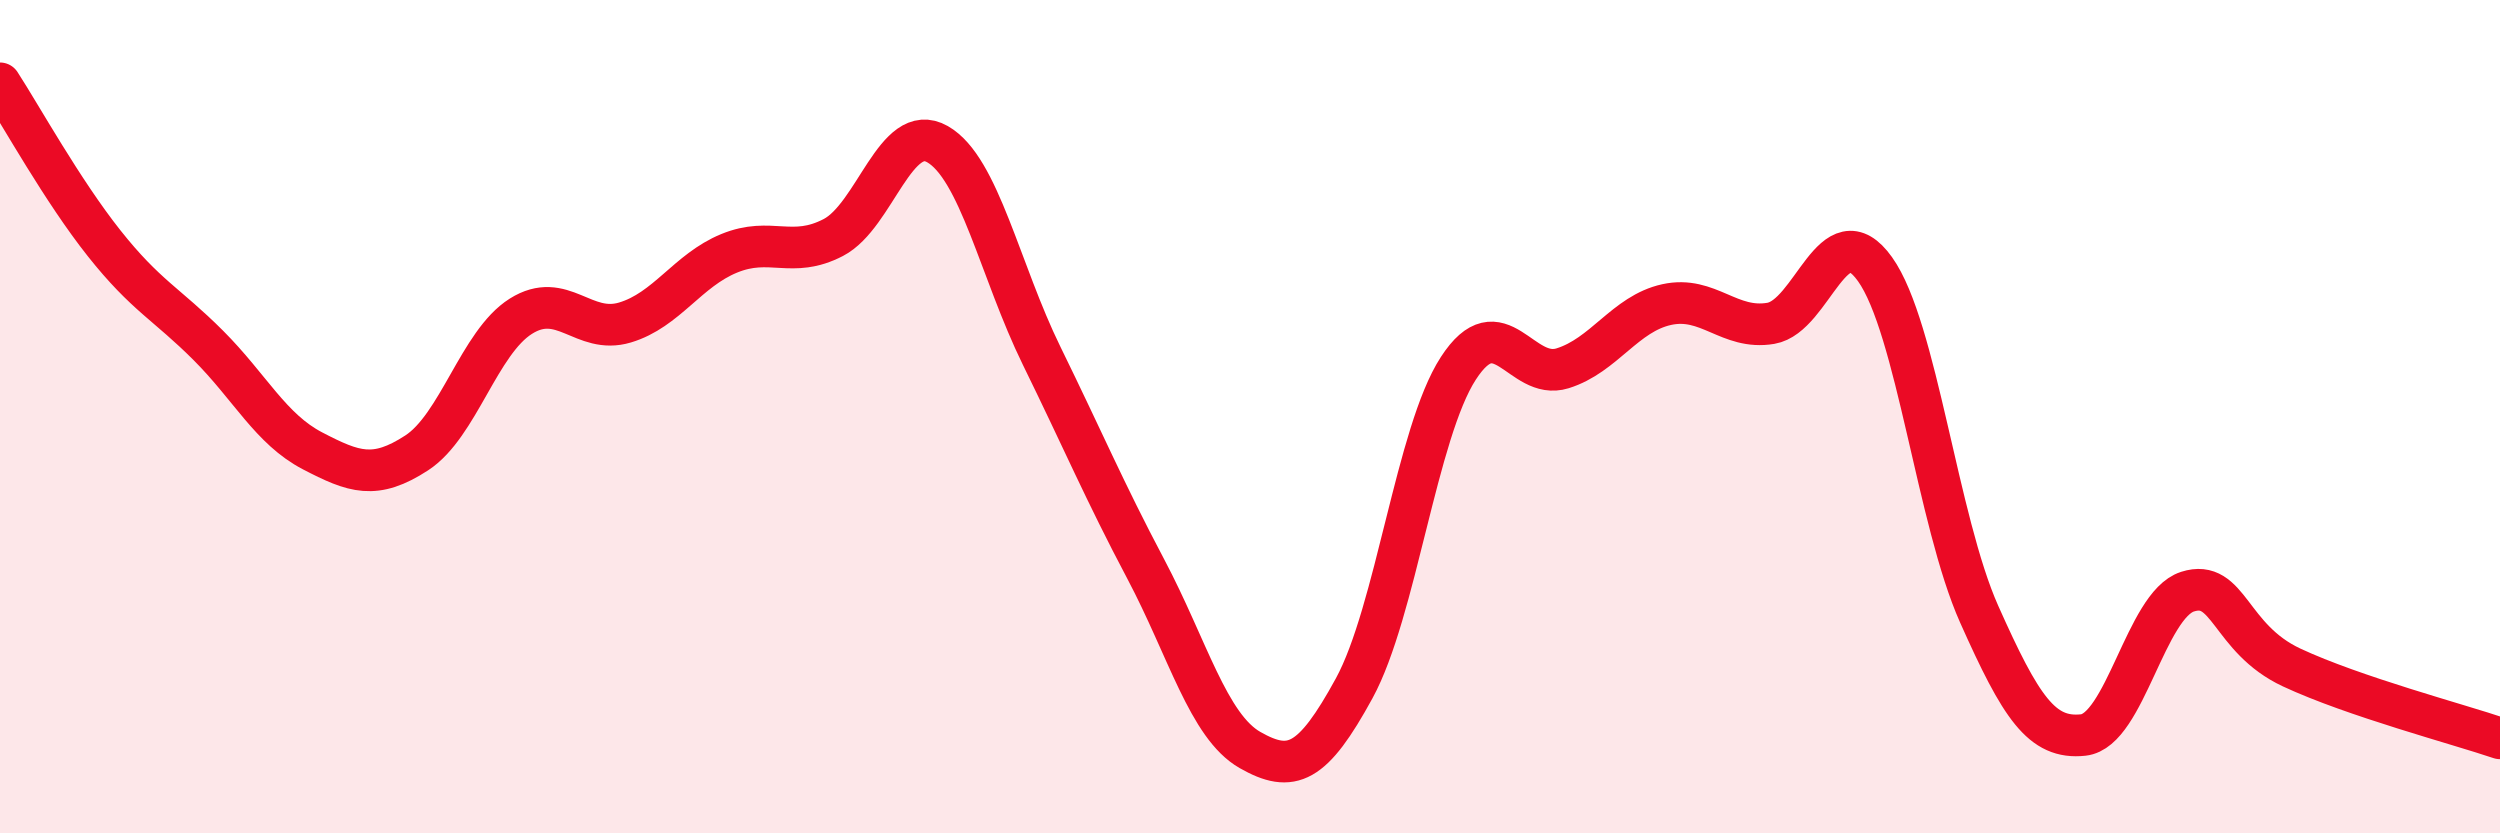
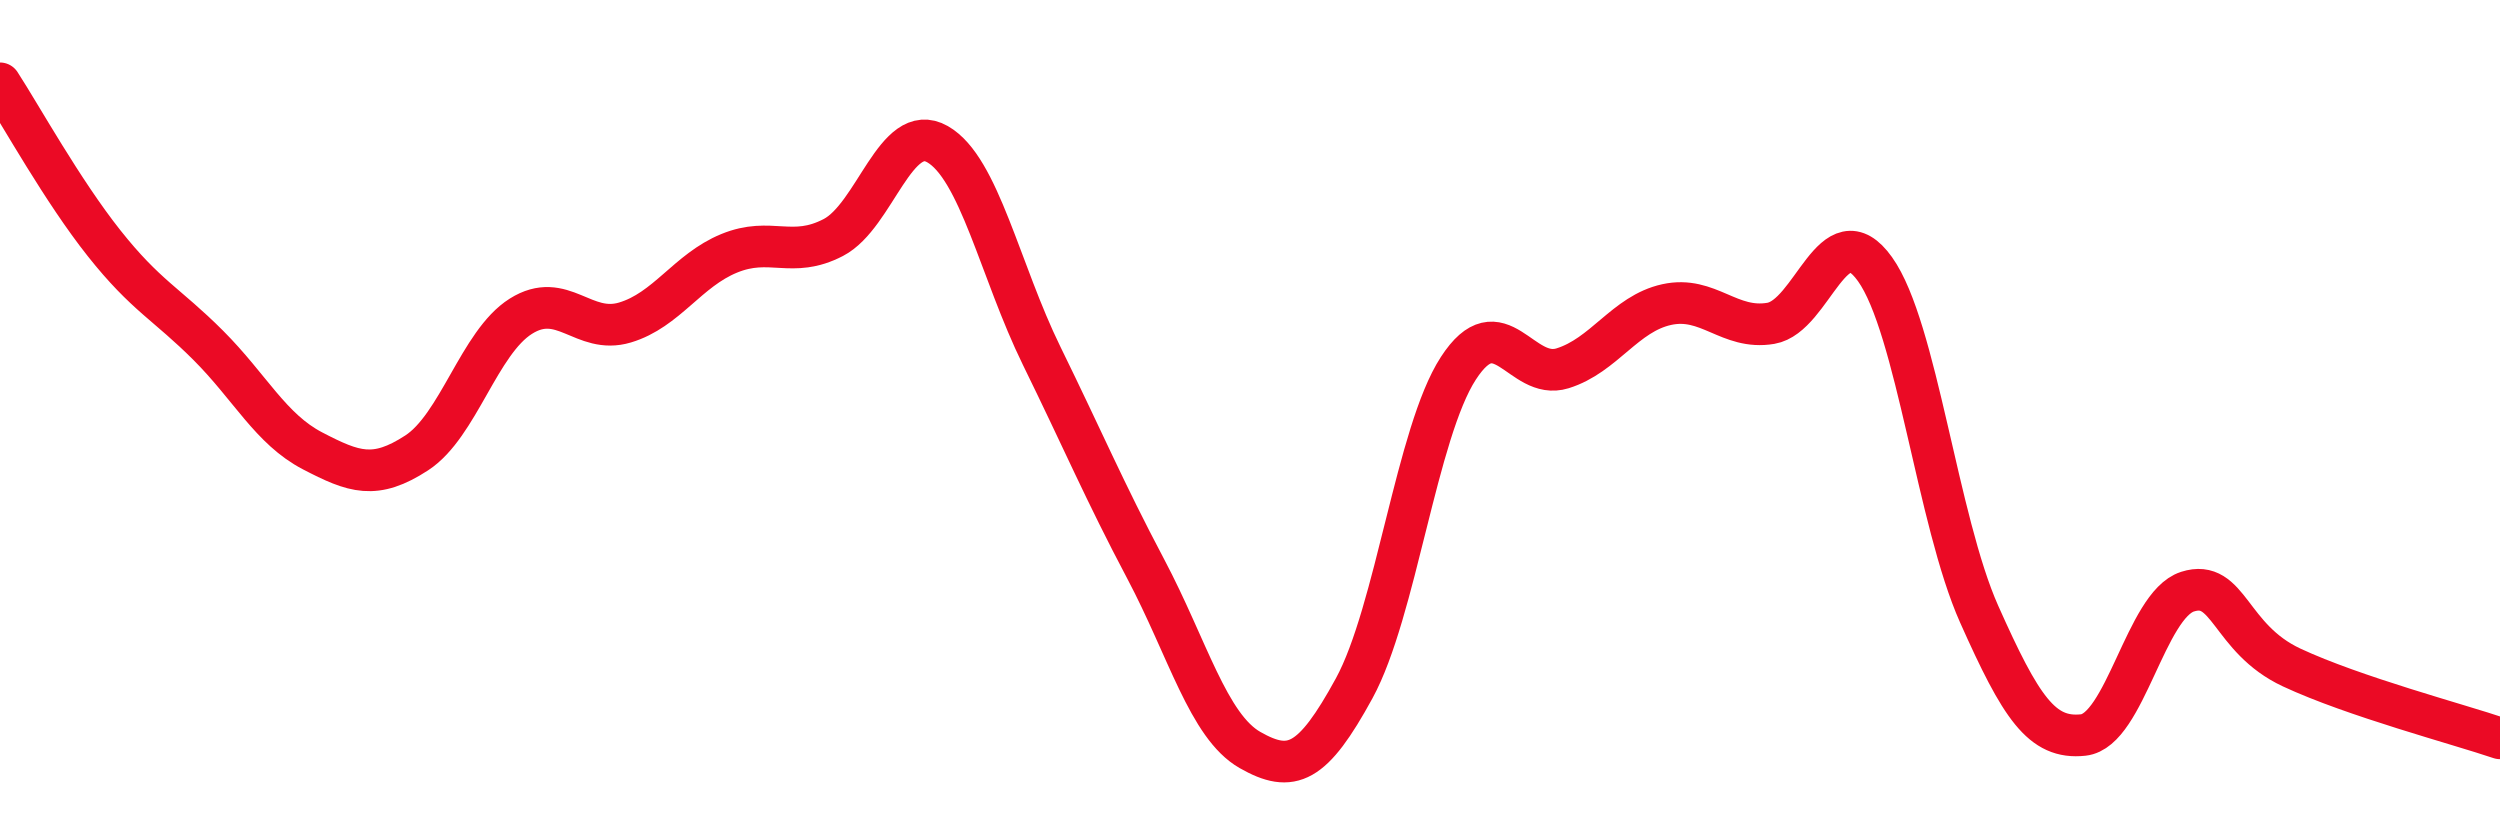
<svg xmlns="http://www.w3.org/2000/svg" width="60" height="20" viewBox="0 0 60 20">
-   <path d="M 0,2 C 0.5,2.77 1.5,4.58 2.5,5.84 C 3.5,7.1 4,7.29 5,8.29 C 6,9.29 6.5,10.3 7.5,10.82 C 8.5,11.34 9,11.52 10,10.87 C 11,10.22 11.5,8.22 12.5,7.59 C 13.5,6.96 14,8.04 15,7.74 C 16,7.44 16.5,6.49 17.5,6.08 C 18.5,5.67 19,6.22 20,5.7 C 21,5.18 21.5,2.89 22.5,3.46 C 23.5,4.03 24,6.5 25,8.54 C 26,10.58 26.5,11.77 27.5,13.66 C 28.5,15.55 29,17.43 30,18 C 31,18.57 31.5,18.35 32.5,16.52 C 33.5,14.69 34,10.38 35,8.84 C 36,7.3 36.5,9.15 37.5,8.84 C 38.5,8.53 39,7.53 40,7.31 C 41,7.09 41.5,7.93 42.5,7.76 C 43.5,7.59 44,5.06 45,6.46 C 46,7.86 46.5,12.5 47.5,14.74 C 48.5,16.98 49,17.75 50,17.64 C 51,17.53 51.5,14.52 52.5,14.2 C 53.5,13.88 53.5,15.32 55,16.02 C 56.5,16.72 59,17.38 60,17.72L60 20L0 20Z" fill="#EB0A25" opacity="0.1" stroke-linecap="round" stroke-linejoin="round" />
  <path d="M 0,2 C 0.5,2.77 1.5,4.58 2.5,5.84 C 3.5,7.1 4,7.29 5,8.29 C 6,9.29 6.5,10.3 7.5,10.82 C 8.5,11.34 9,11.52 10,10.87 C 11,10.22 11.5,8.22 12.5,7.59 C 13.5,6.96 14,8.04 15,7.74 C 16,7.44 16.5,6.49 17.5,6.08 C 18.5,5.67 19,6.22 20,5.7 C 21,5.18 21.5,2.89 22.5,3.46 C 23.5,4.03 24,6.5 25,8.54 C 26,10.58 26.5,11.77 27.5,13.66 C 28.5,15.55 29,17.43 30,18 C 31,18.57 31.5,18.35 32.5,16.52 C 33.5,14.69 34,10.38 35,8.84 C 36,7.3 36.5,9.15 37.5,8.84 C 38.5,8.53 39,7.53 40,7.31 C 41,7.09 41.5,7.93 42.5,7.76 C 43.5,7.59 44,5.06 45,6.46 C 46,7.86 46.5,12.5 47.5,14.74 C 48.5,16.98 49,17.75 50,17.64 C 51,17.53 51.5,14.52 52.5,14.2 C 53.5,13.88 53.5,15.32 55,16.02 C 56.5,16.72 59,17.38 60,17.72" stroke="#EB0A25" stroke-width="1" fill="none" stroke-linecap="round" stroke-linejoin="round" />
</svg>